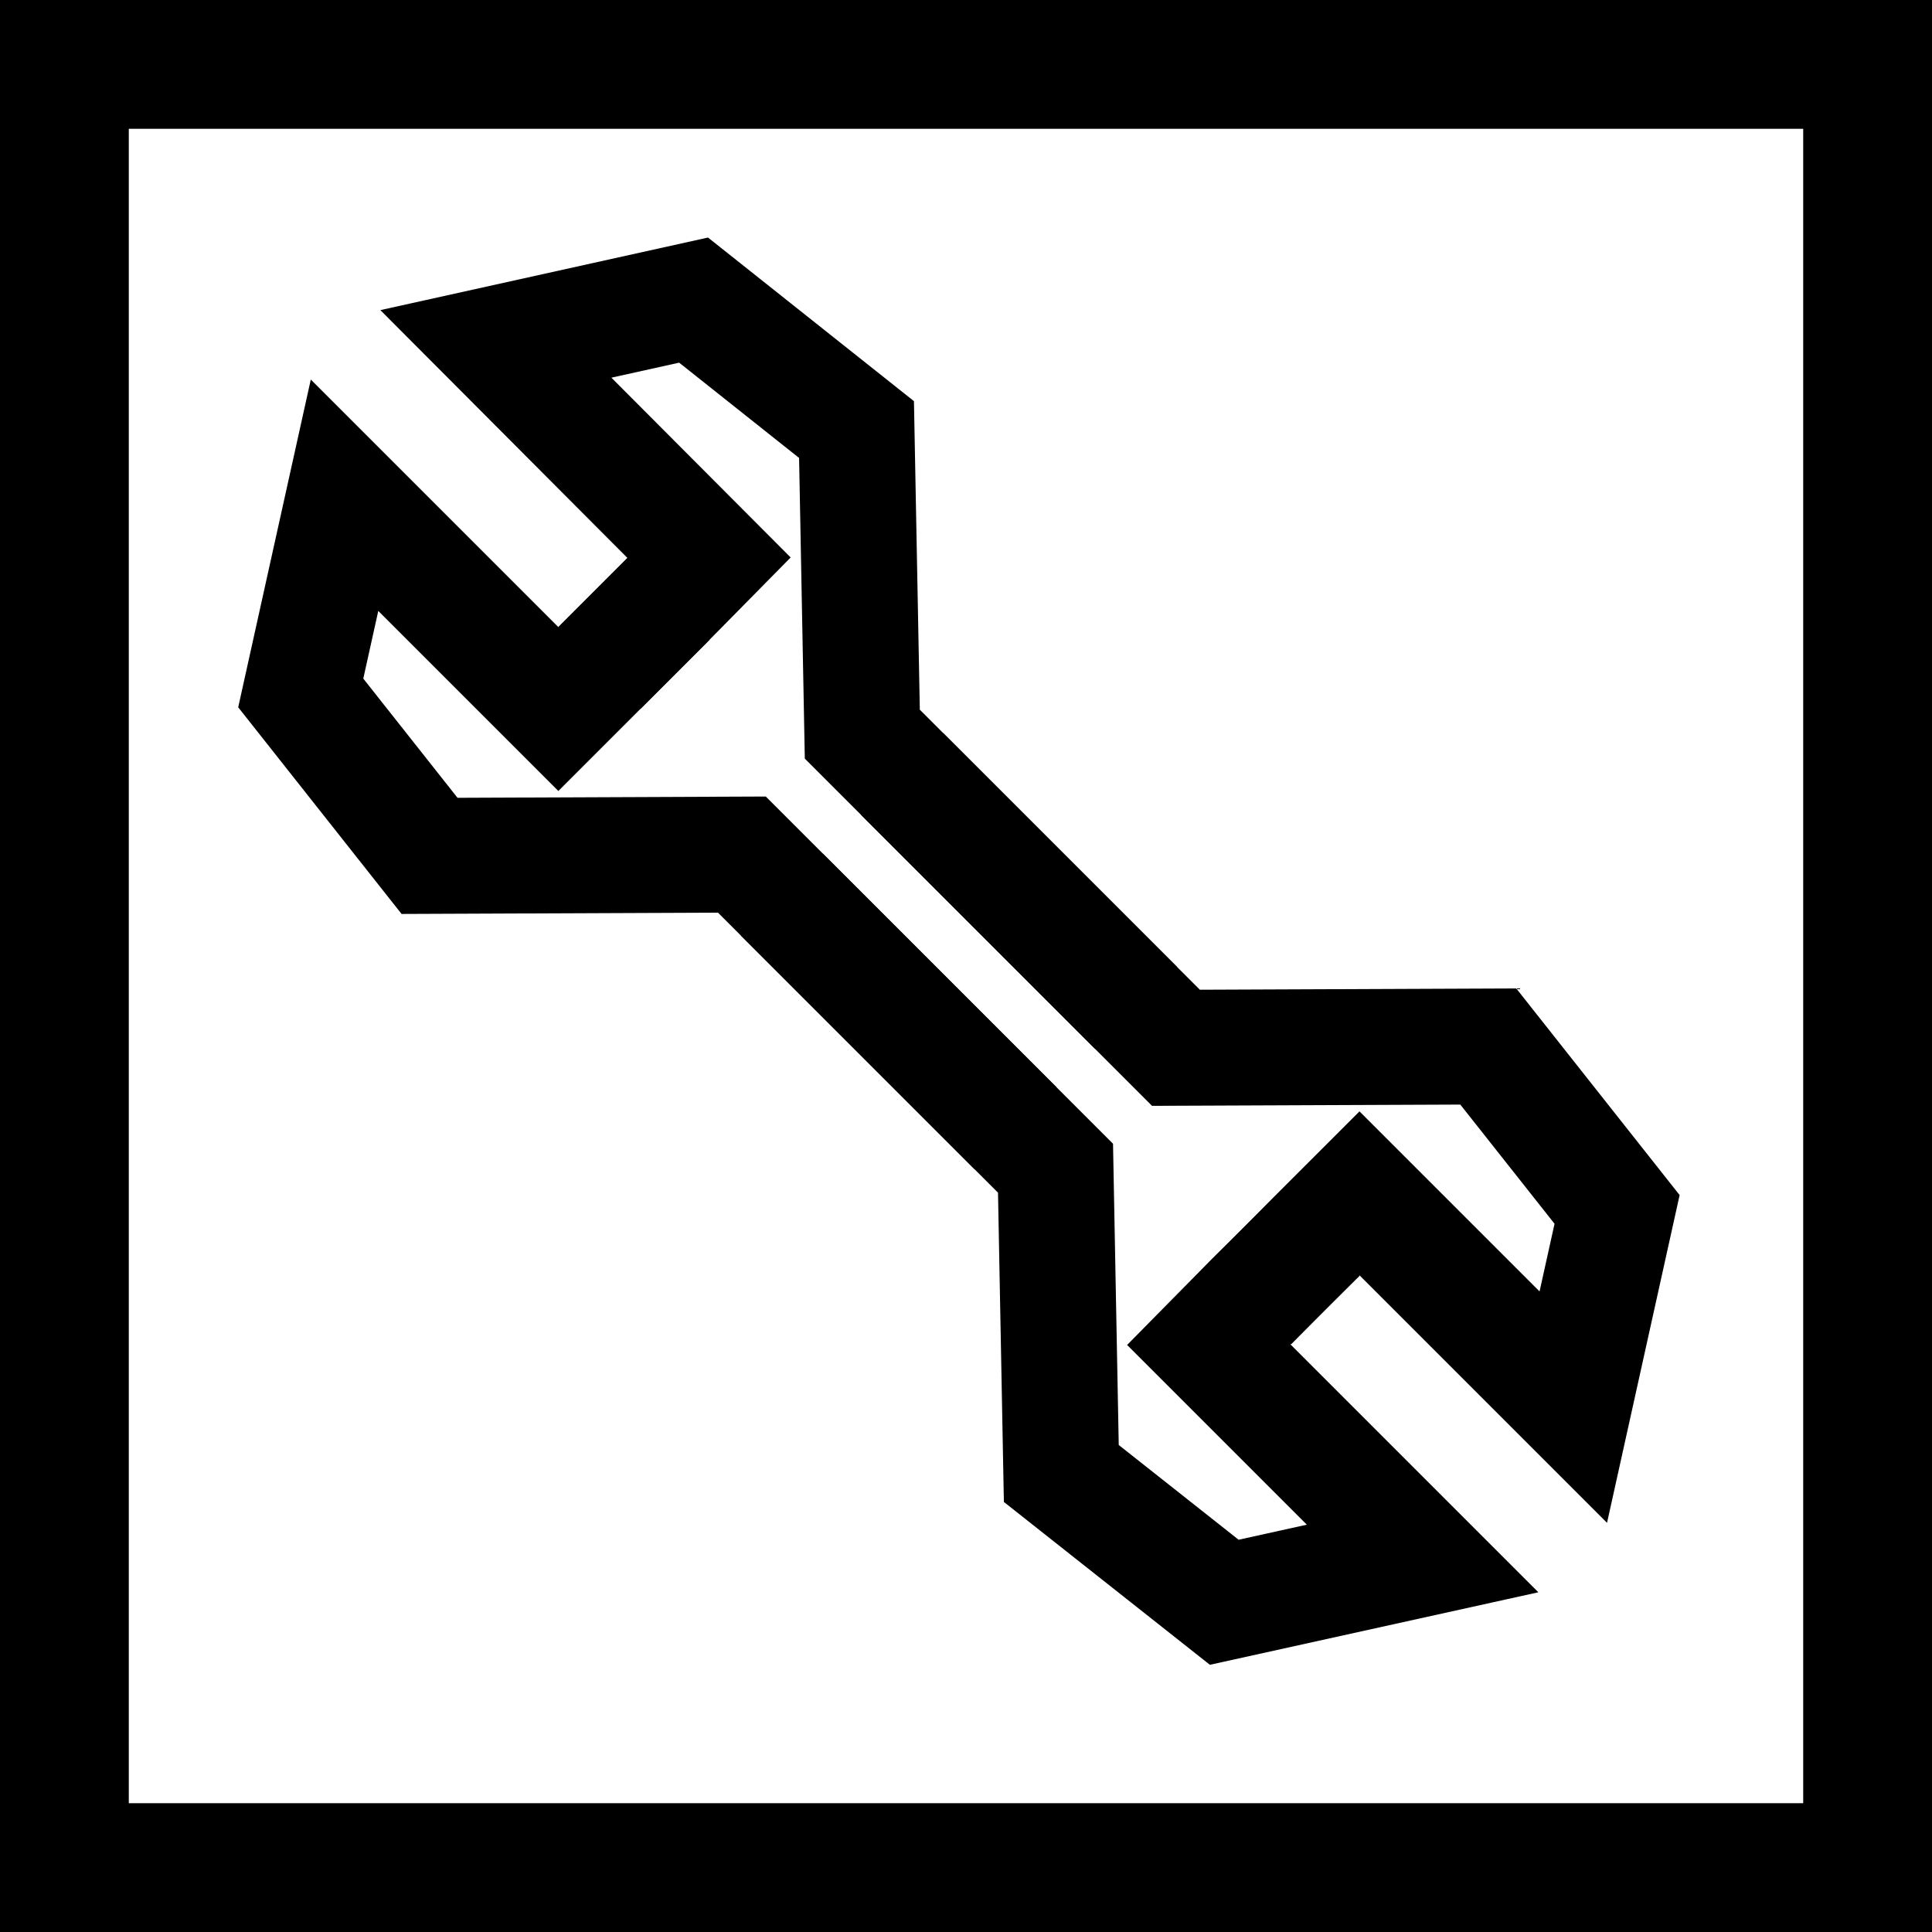
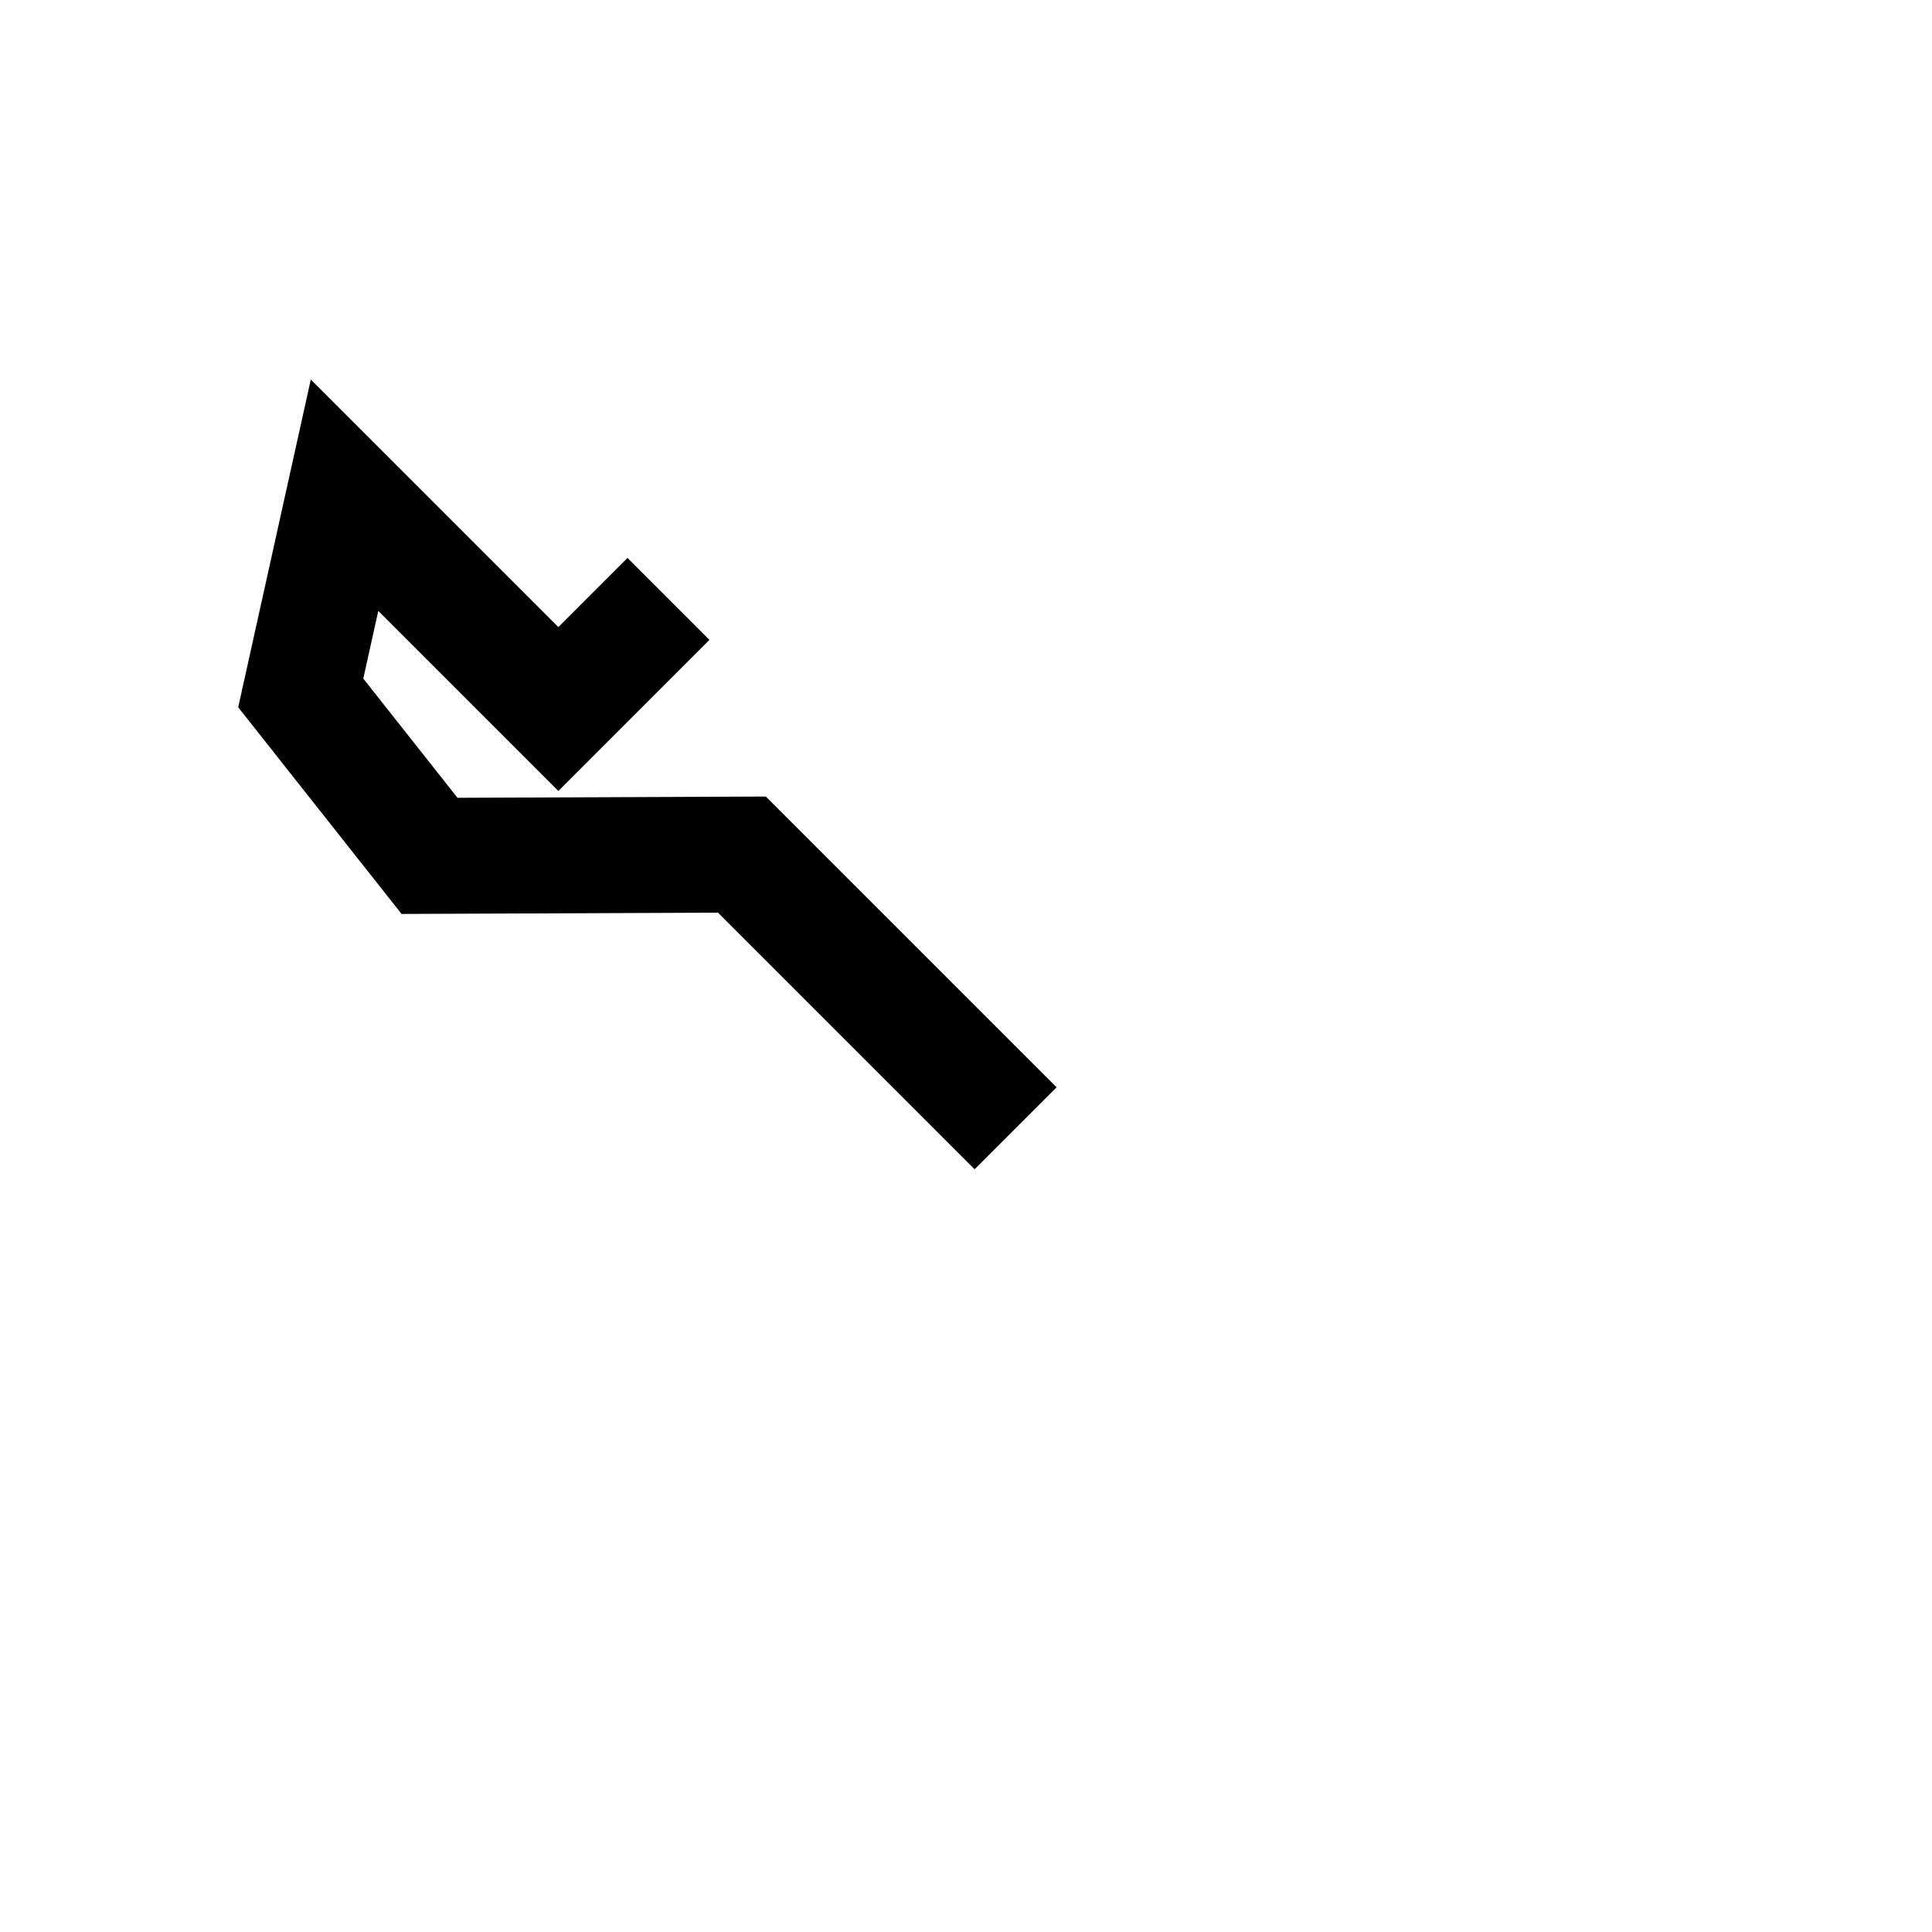
<svg xmlns="http://www.w3.org/2000/svg" viewBox="0 0 30 30">
  <defs>
    <style>.cls-1{fill:none;stroke:#000;stroke-miterlimit:10;stroke-width:1.8px;}</style>
  </defs>
  <title>Zeichenfläche 20 Kopie 2</title>
  <g id="icon2">
-     <polyline class="cls-1" points="17.64 15.65 13.39 11.4 13.3 6.67 10.77 4.66 7.7 5.34 11.01 8.66 10.32 9.36 9.31 10.37" />
    <polyline class="cls-1" points="15.77 17.52 11.52 13.27 6.67 13.29 4.67 10.76 5.35 7.69 8.67 11.01 9.37 10.31 10.38 9.3" />
-     <polyline class="cls-1" points="12.14 13.89 16.39 18.14 16.48 22.88 19.01 24.88 22.09 24.2 18.77 20.88 19.46 20.18 20.48 19.17" />
-     <polyline class="cls-1" points="14.01 12.02 18.26 16.27 23.11 16.25 25.11 18.78 24.43 21.85 21.11 18.53 20.41 19.23 19.41 20.24" />
  </g>
  <g id="Test">
-     <path d="M28,2V28H2V2H28m2-2H0V30H30V0Z" />
-   </g>
+     </g>
</svg>